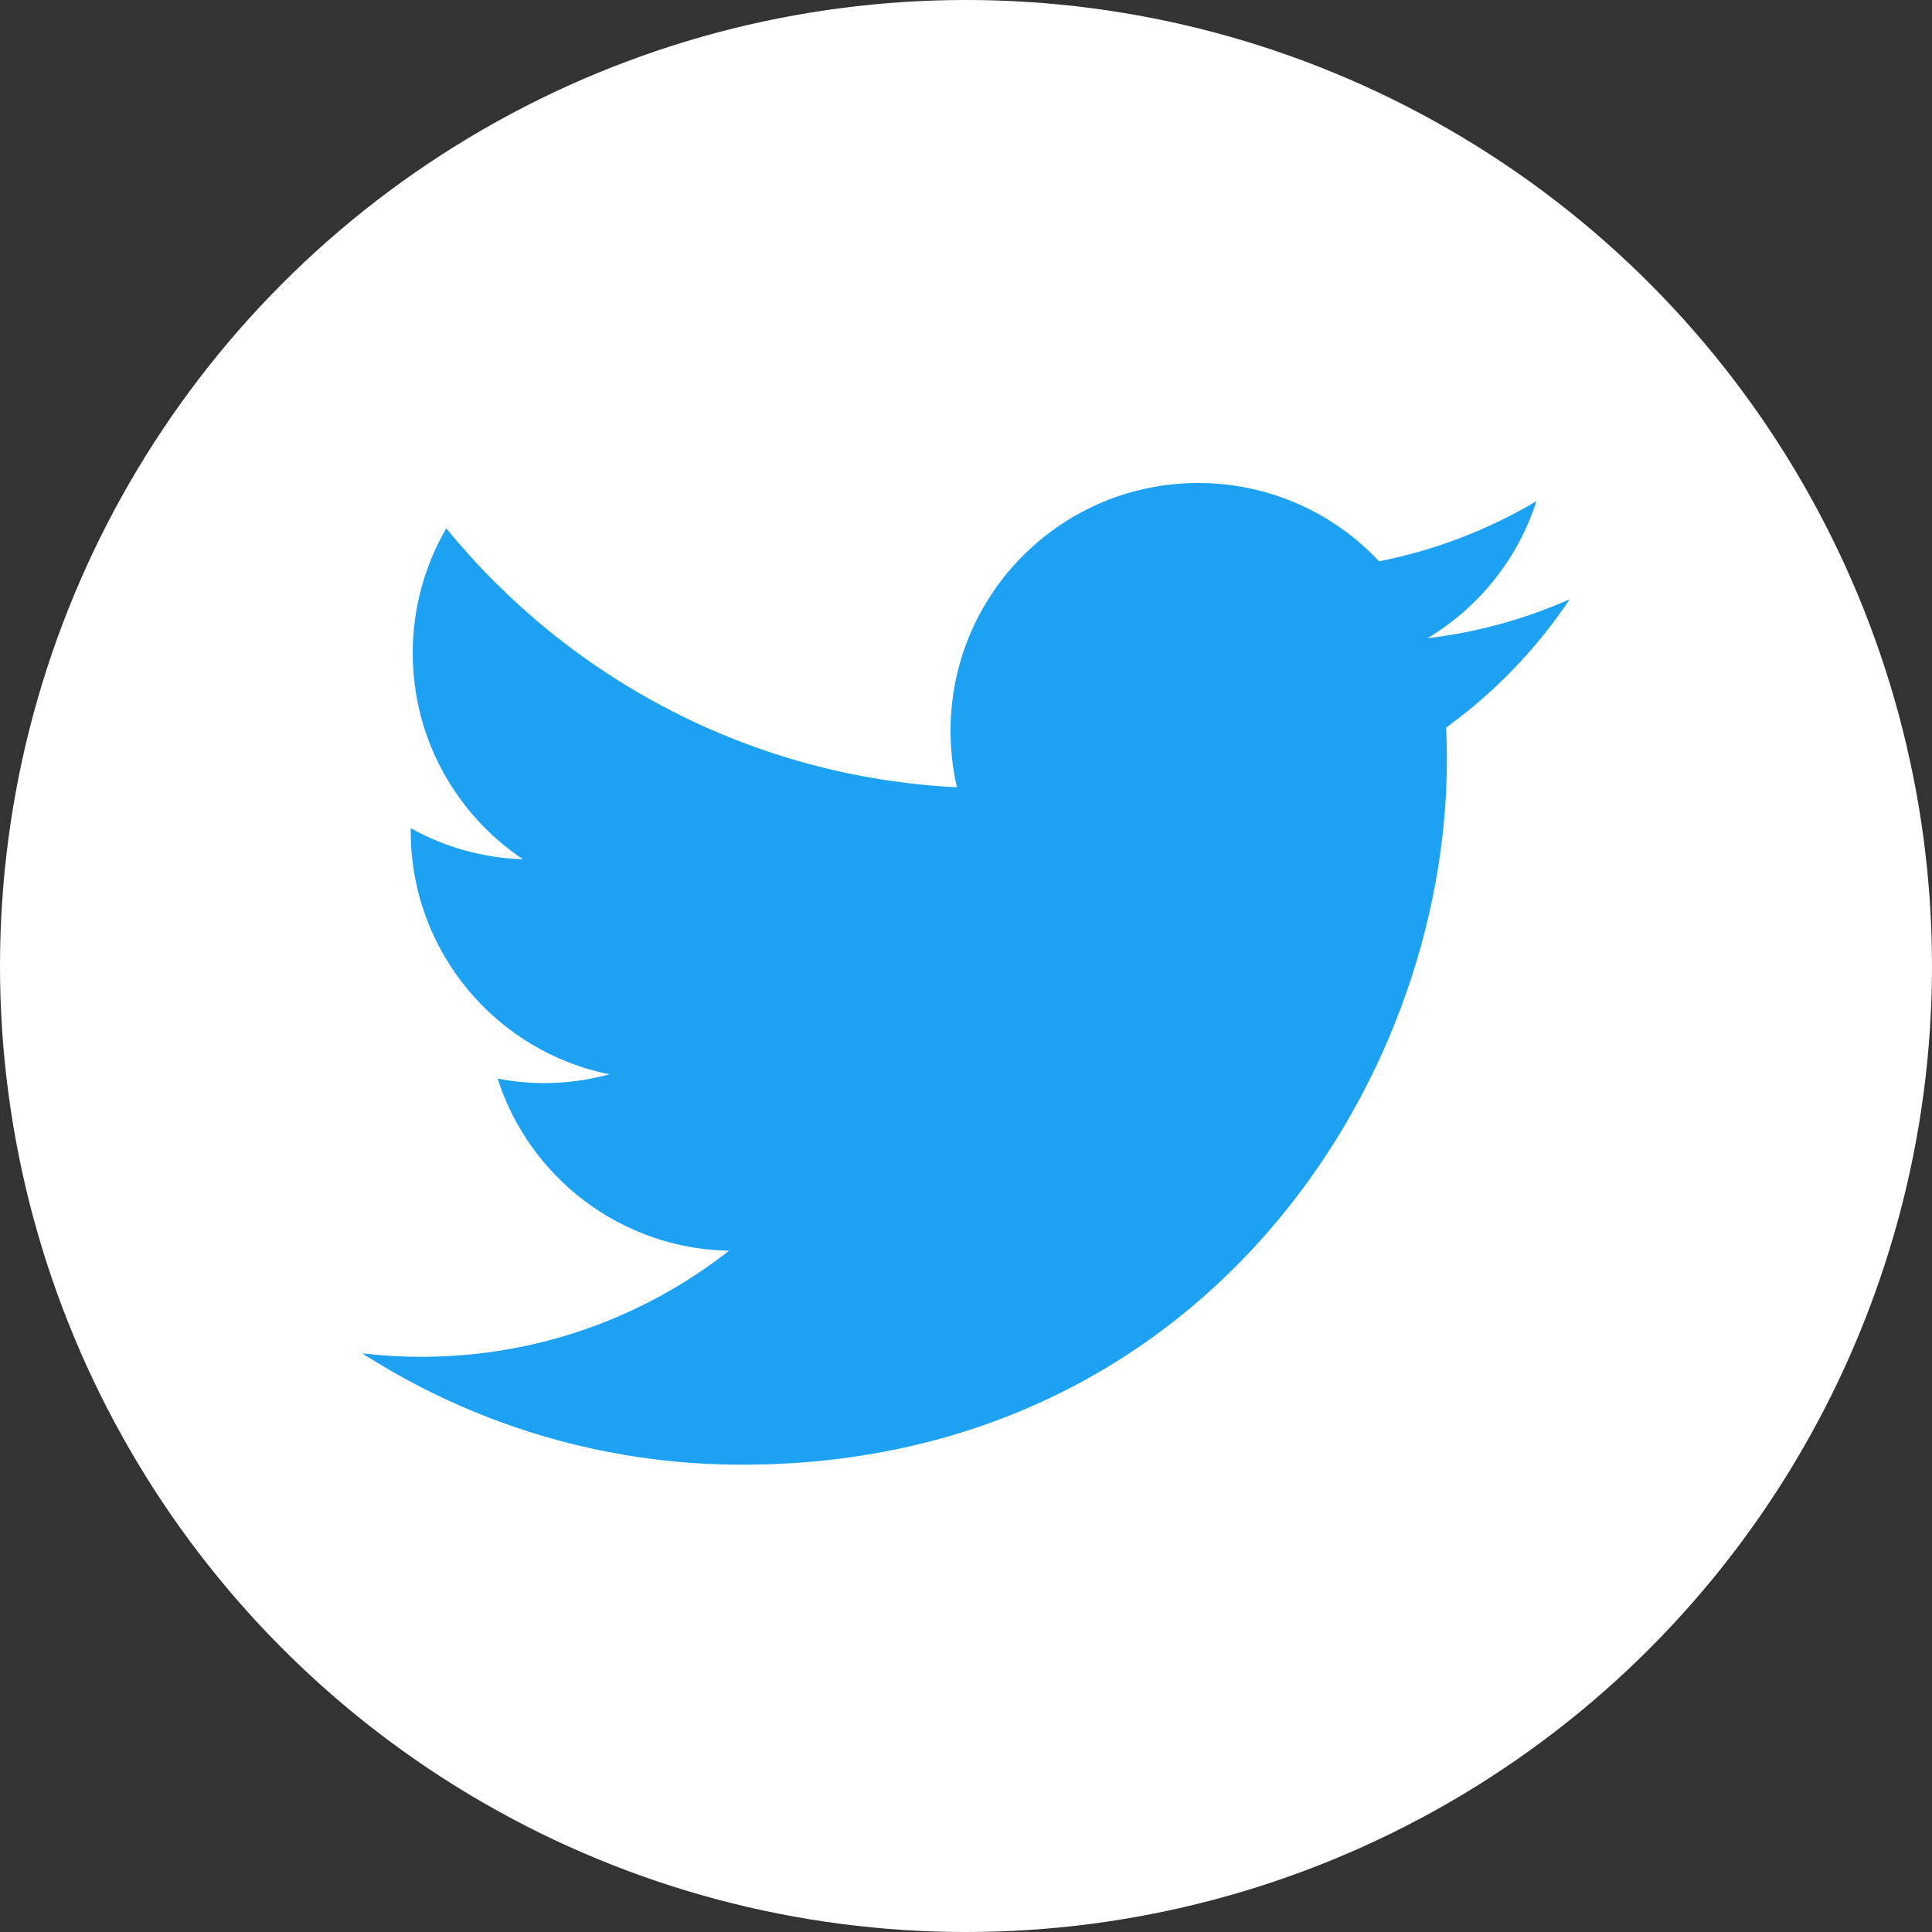
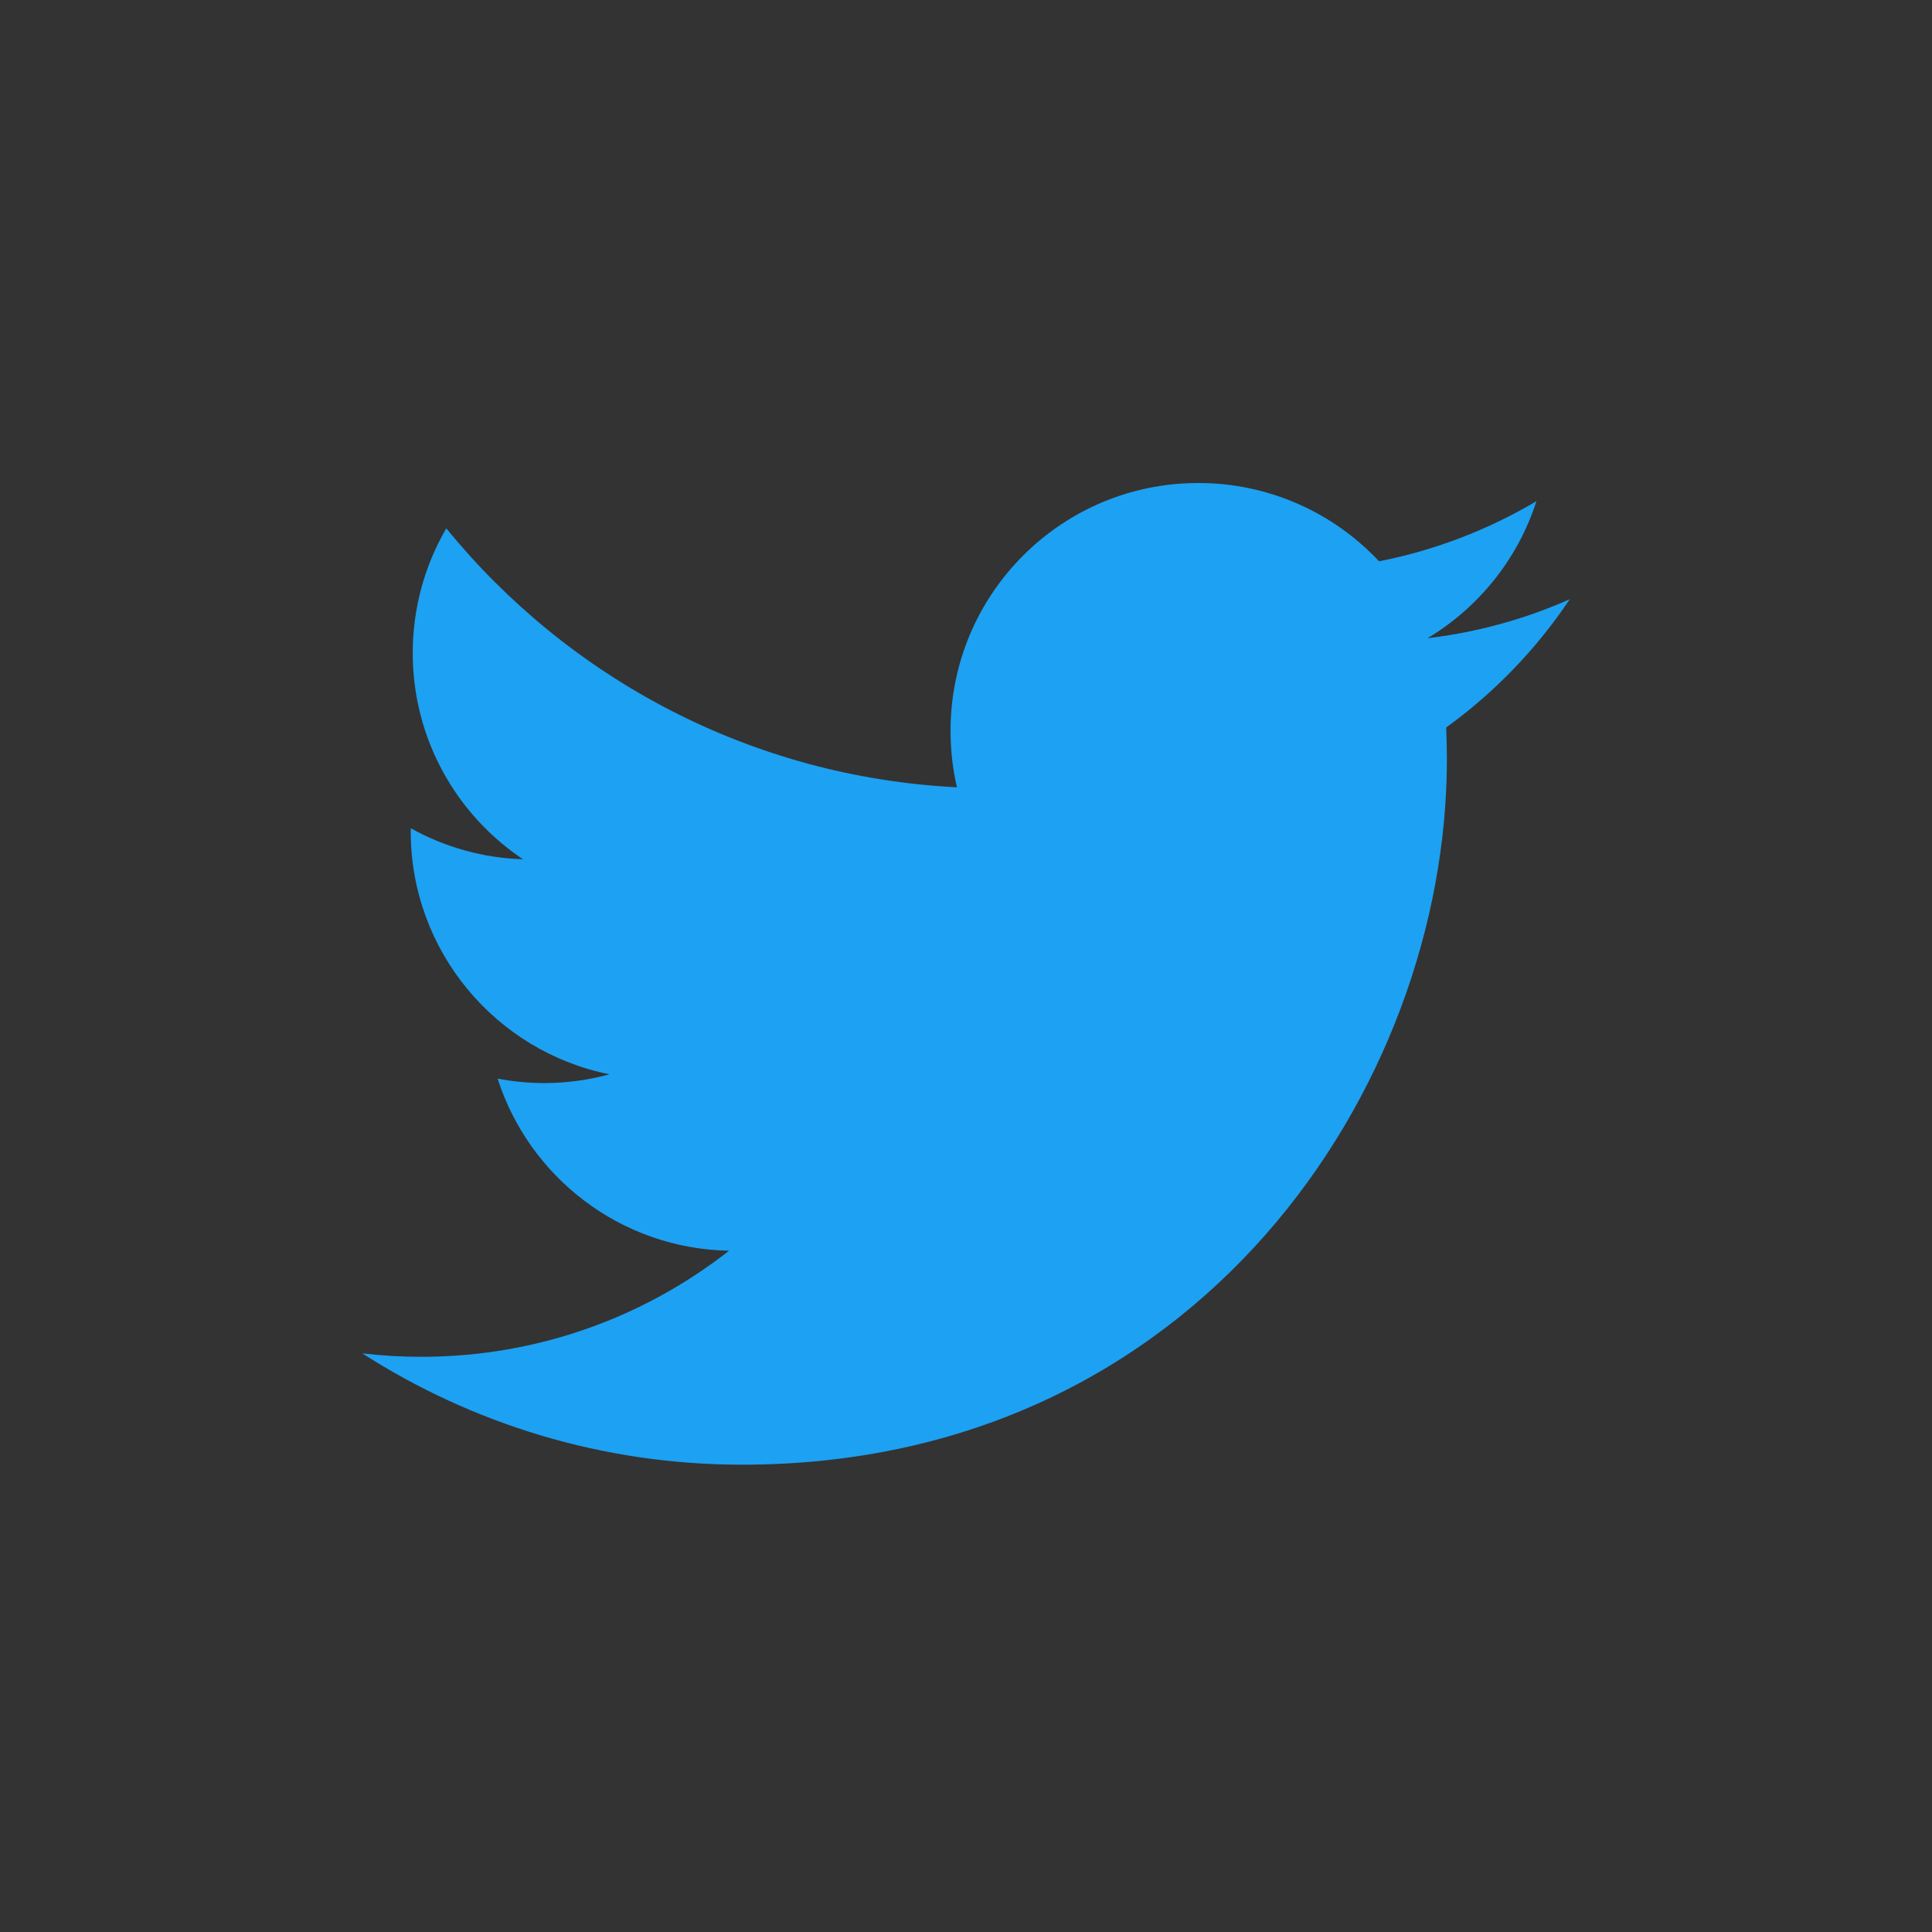
<svg xmlns="http://www.w3.org/2000/svg" width="32" height="32" viewBox="0 0 32 32" fill="none">
  <rect x="0" y="0" width="32" height="32" fill="#333333" stroke="none" />
-   <circle cx="16" cy="16" r="16" fill="white" />
  <path d="M12.29 24.26C19.837 24.26 23.965 18.005 23.965 12.581C23.965 12.403 23.961 12.226 23.953 12.05C24.756 11.469 25.449 10.749 26 9.925C25.265 10.252 24.474 10.472 23.644 10.571C24.491 10.063 25.141 9.259 25.448 8.301C24.642 8.779 23.761 9.116 22.842 9.297C22.094 8.499 21.028 8 19.847 8C17.581 8 15.744 9.838 15.744 12.104C15.744 12.426 15.78 12.74 15.85 13.04C12.44 12.869 9.416 11.235 7.392 8.751C7.027 9.378 6.836 10.09 6.836 10.815C6.836 12.239 7.561 13.496 8.662 14.232C8.011 14.212 7.373 14.036 6.804 13.718C6.803 13.735 6.803 13.752 6.803 13.771C6.803 15.758 8.218 17.418 10.095 17.794C9.743 17.89 9.379 17.939 9.013 17.939C8.749 17.939 8.492 17.913 8.242 17.865C8.764 19.496 10.279 20.683 12.075 20.716C10.671 21.817 8.902 22.473 6.979 22.473C6.652 22.473 6.325 22.454 6 22.416C7.816 23.58 9.972 24.26 12.29 24.26" fill="#1DA1F2" />
</svg>